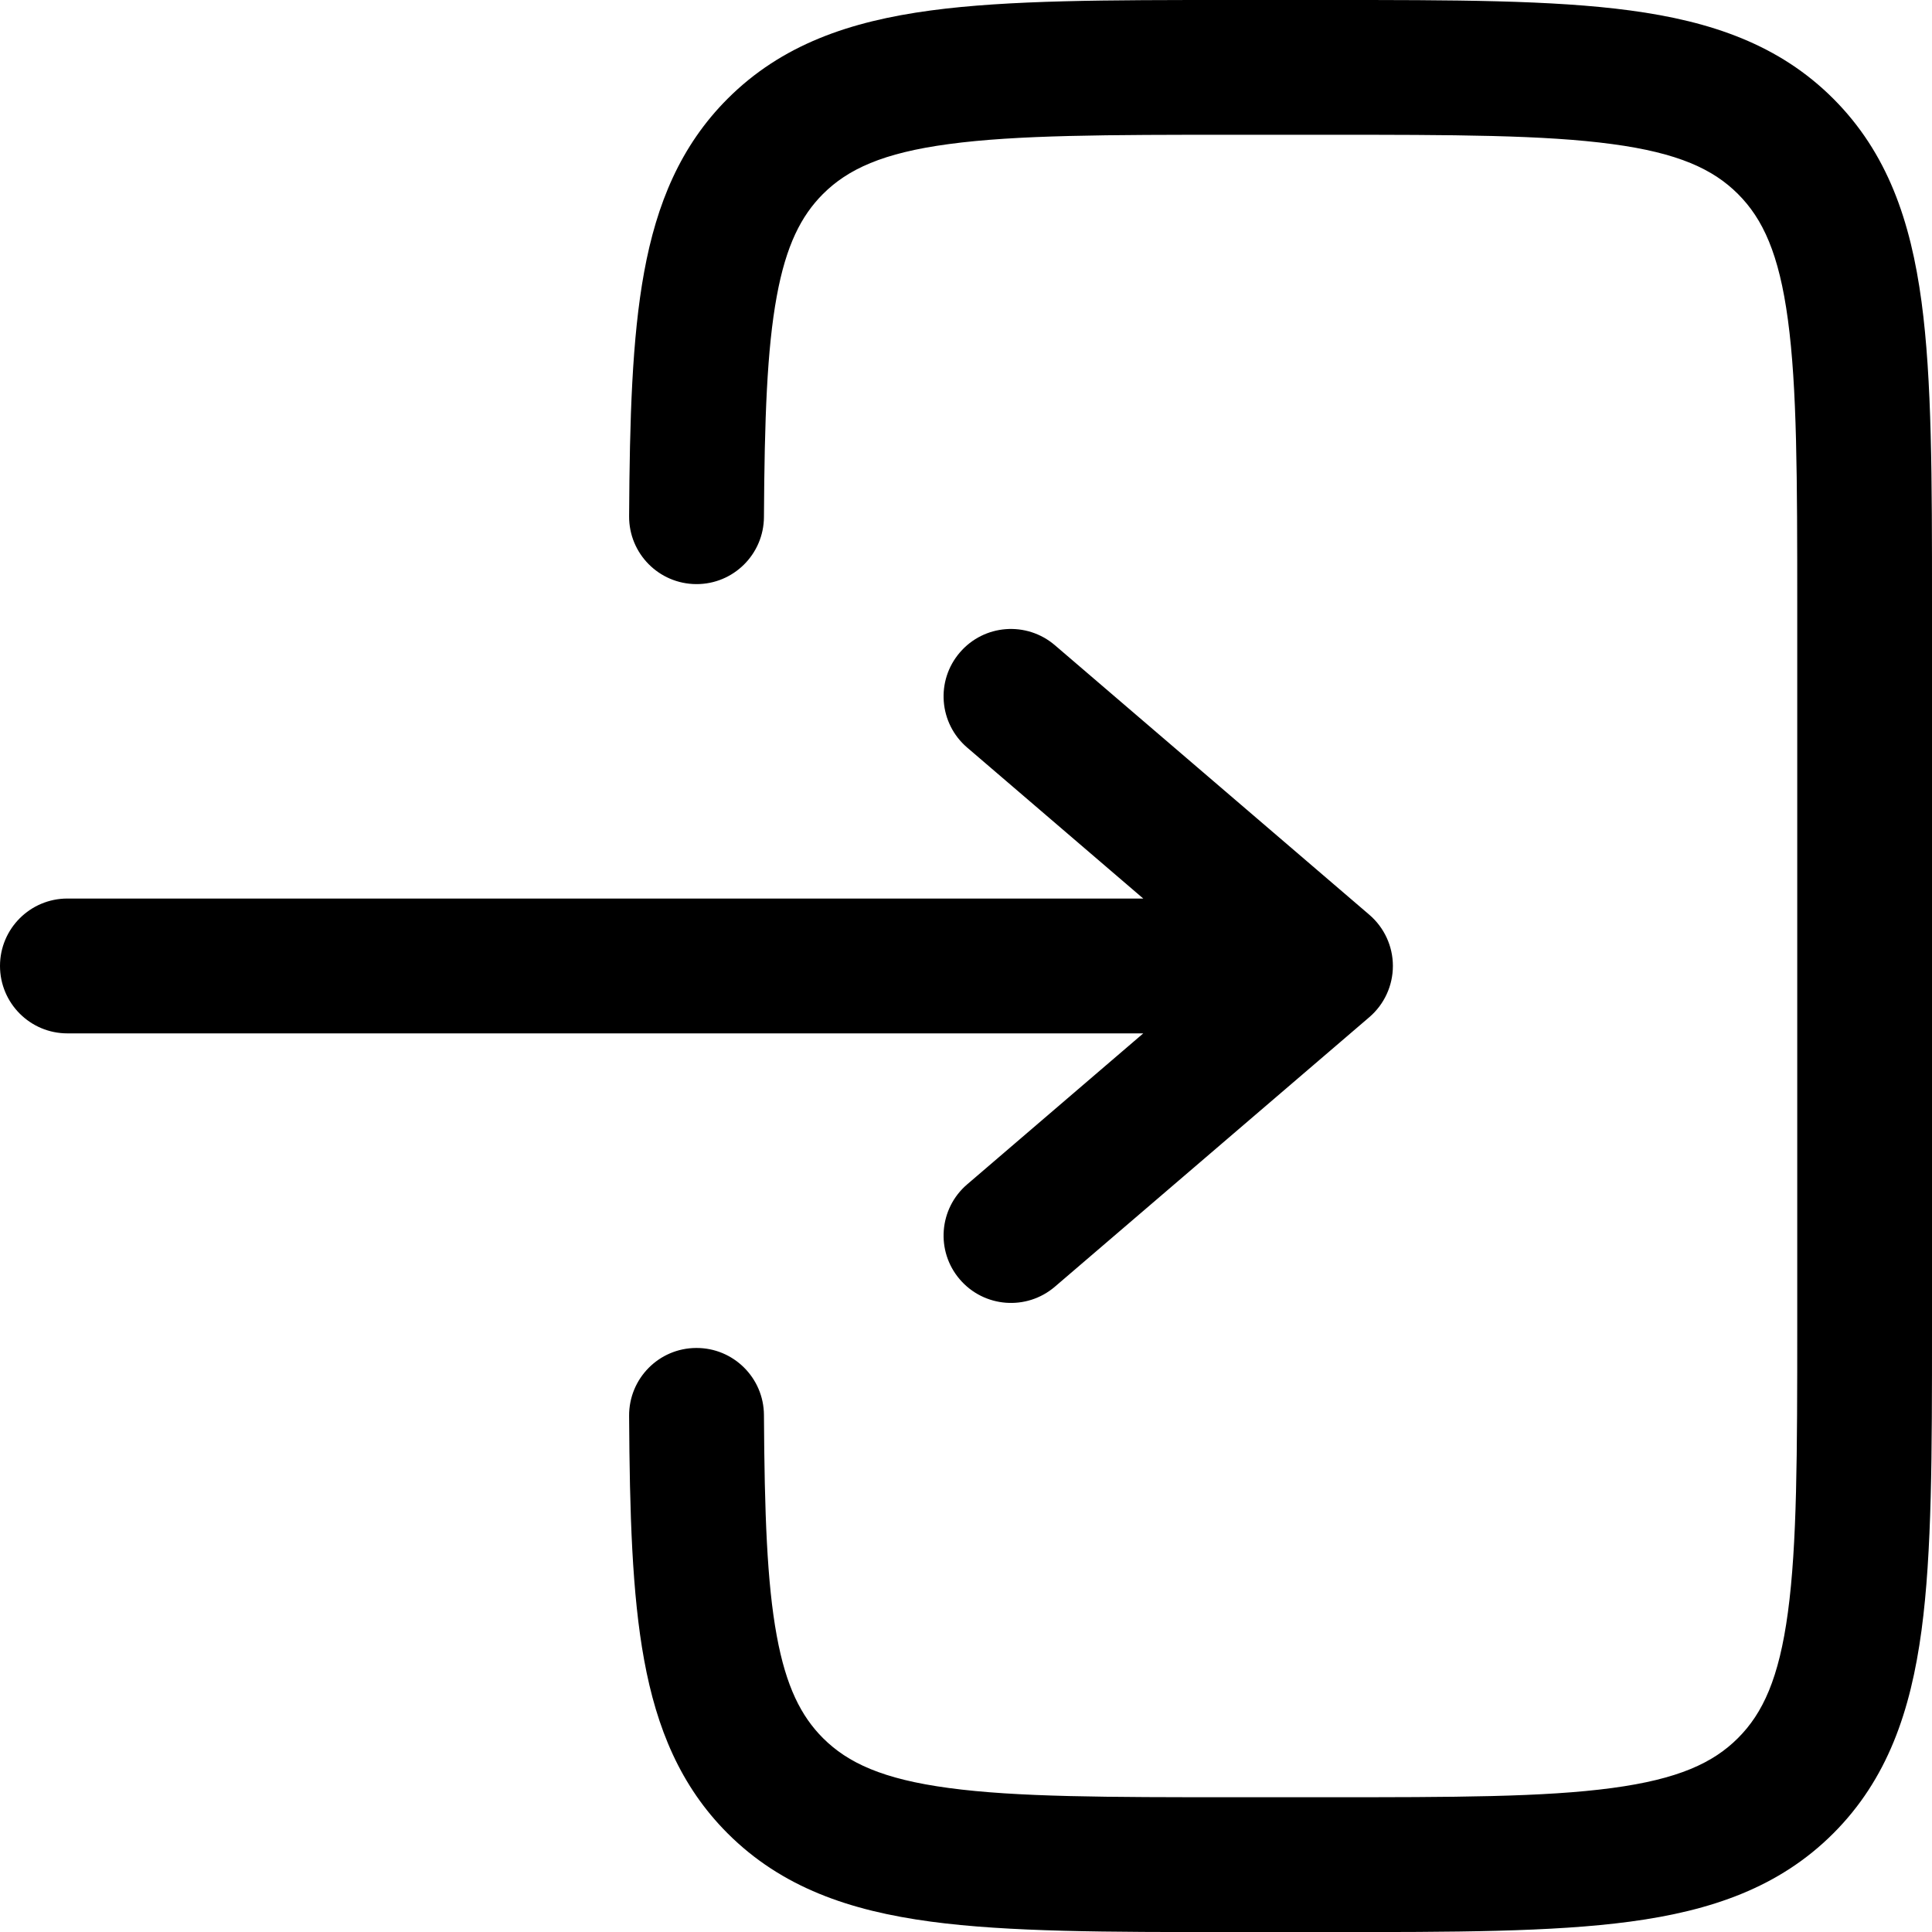
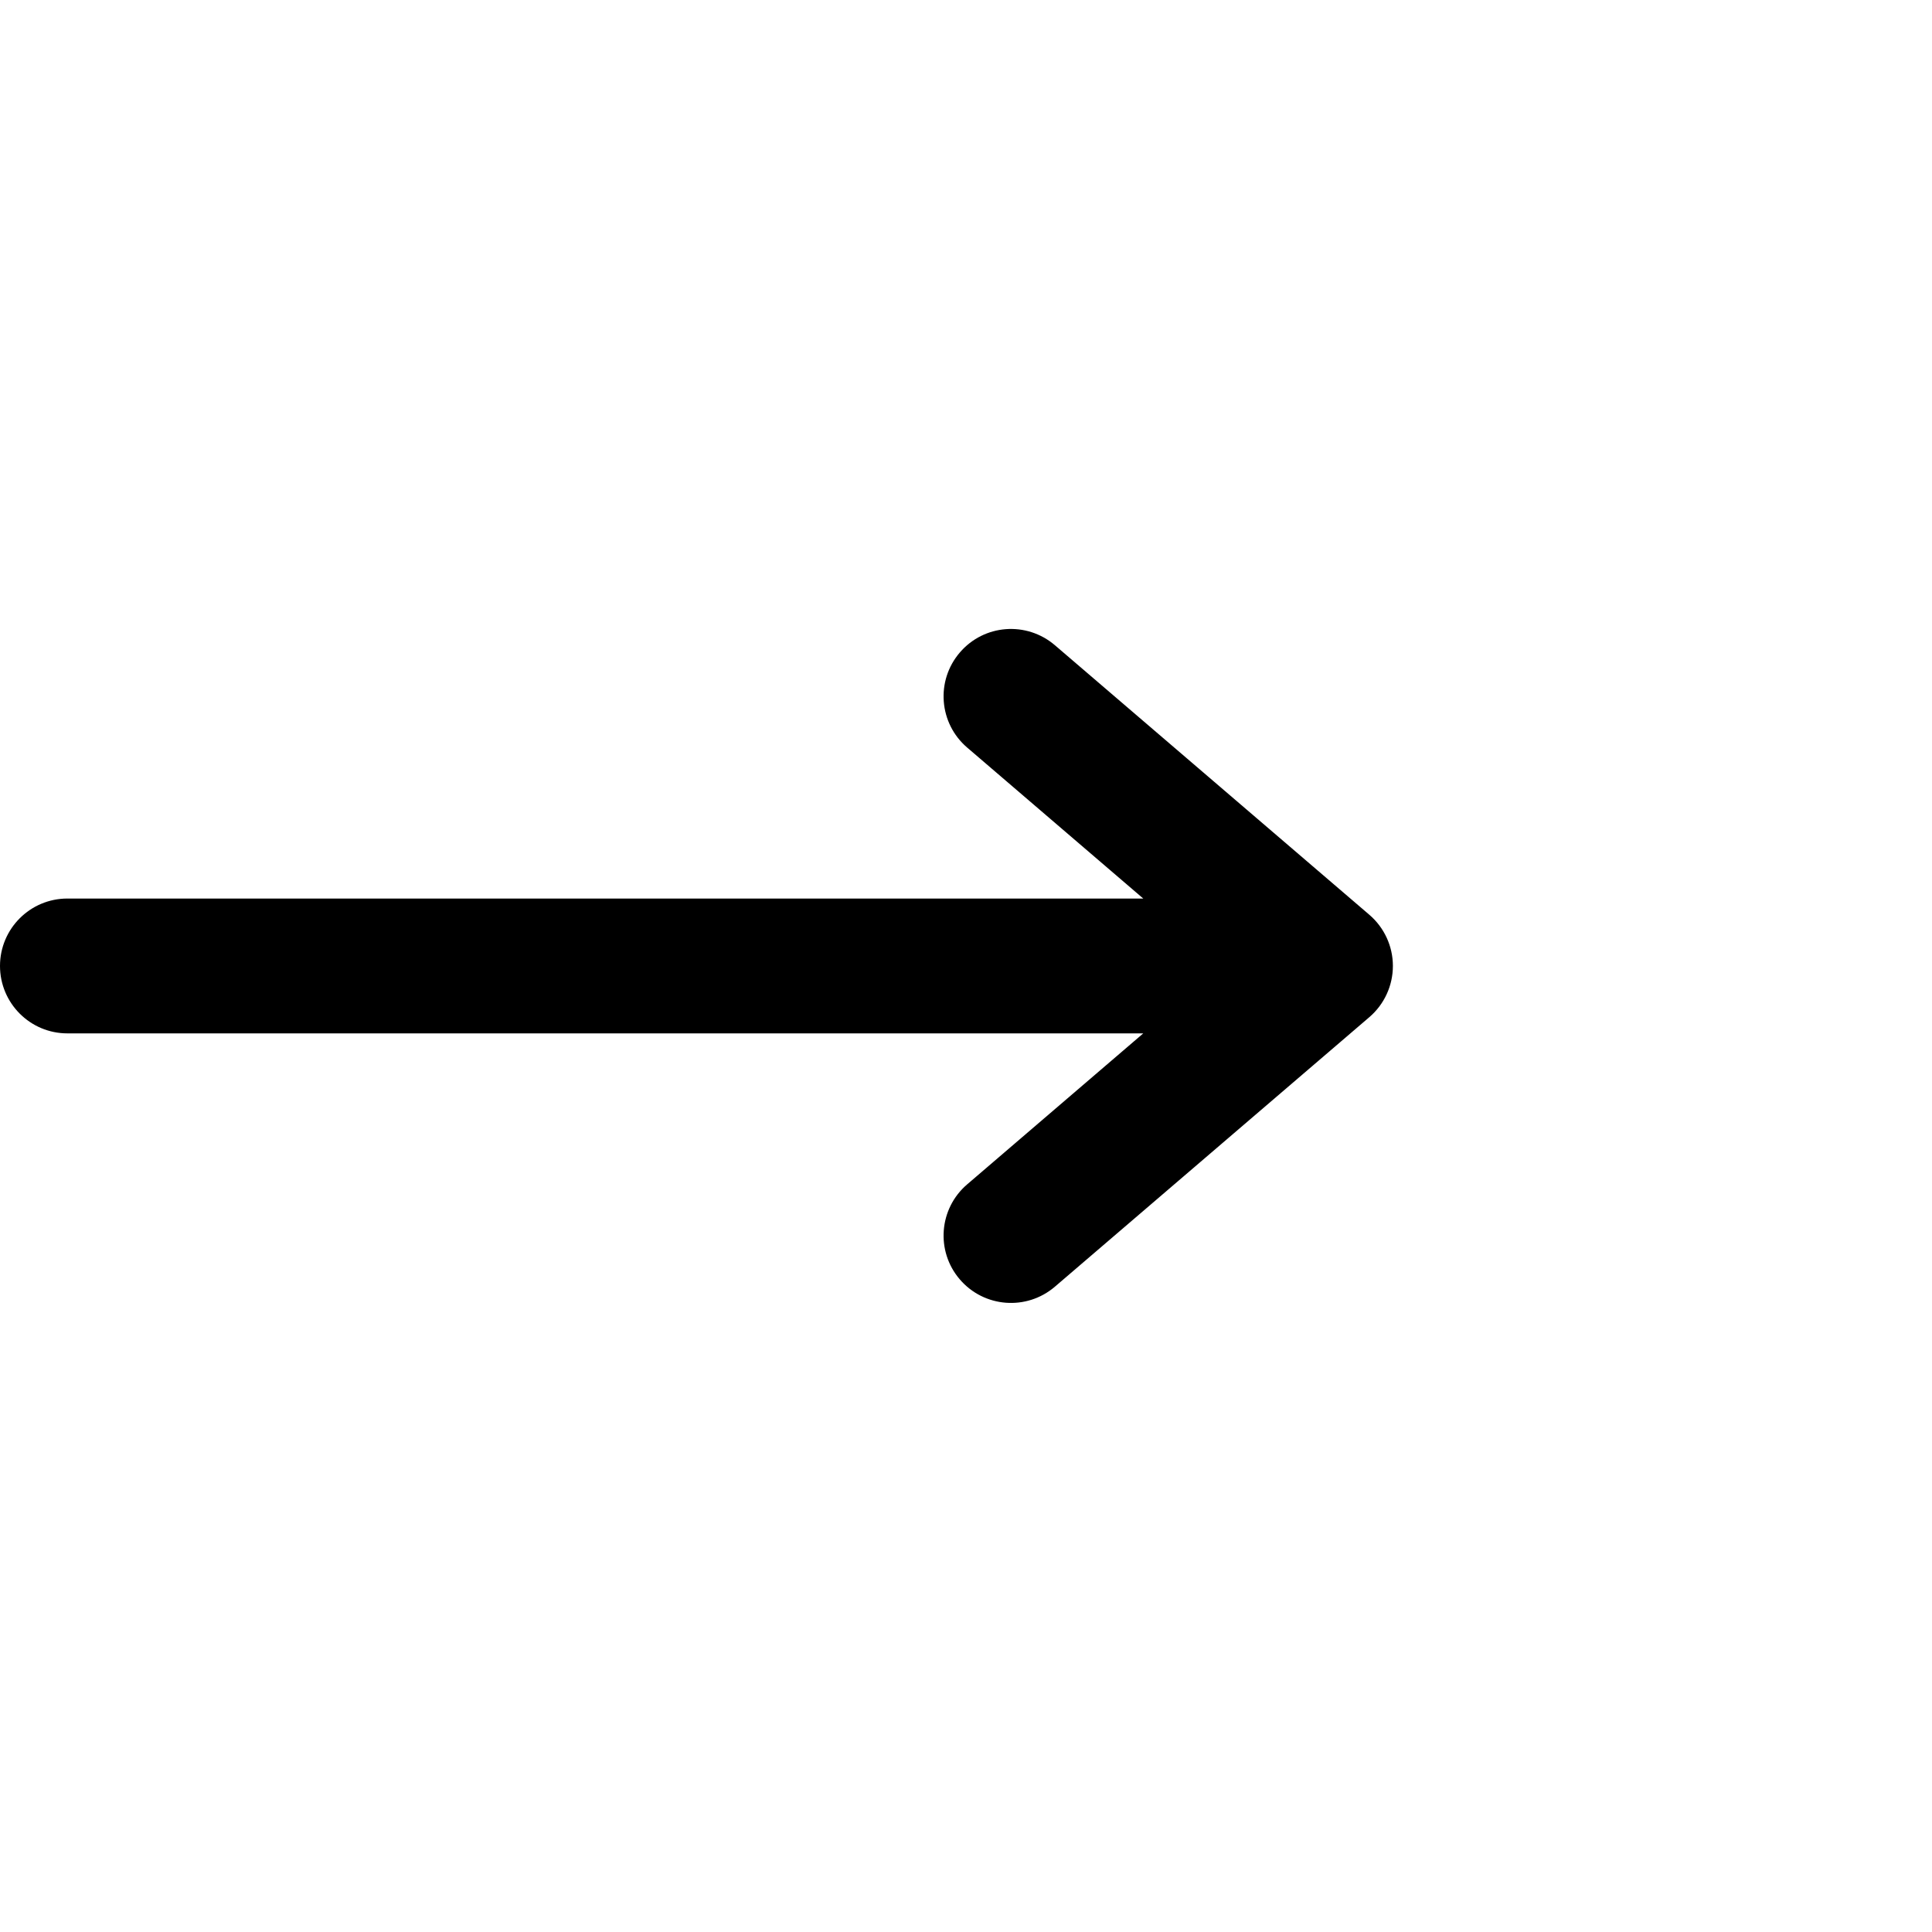
<svg xmlns="http://www.w3.org/2000/svg" width="24" height="24" viewBox="0 0 24 24" fill="none">
-   <path d="M15.287 5.84831e-07C13.761 -2.17416e-05 12.53 -4.40148e-05 11.562 0.13C10.557 0.265 9.711 0.554 9.039 1.226C8.453 1.812 8.157 2.532 8.002 3.378C7.851 4.201 7.822 5.207 7.815 6.414C7.813 6.877 8.185 7.253 8.648 7.256C9.11 7.259 9.487 6.886 9.49 6.423C9.497 5.203 9.528 4.338 9.649 3.681C9.765 3.048 9.952 2.682 10.223 2.41C10.533 2.101 10.966 1.9 11.785 1.79C12.629 1.676 13.746 1.674 15.348 1.674H16.465C18.067 1.674 19.185 1.676 20.028 1.79C20.847 1.9 21.281 2.101 21.59 2.41C21.899 2.719 22.1 3.153 22.21 3.972C22.324 4.815 22.326 5.933 22.326 7.535V16.466C22.326 18.068 22.324 19.186 22.21 20.029C22.1 20.848 21.899 21.282 21.59 21.591C21.281 21.9 20.847 22.101 20.028 22.211C19.185 22.325 18.067 22.326 16.465 22.326H15.348C13.746 22.326 12.629 22.325 11.785 22.211C10.966 22.101 10.533 21.9 10.223 21.591C9.952 21.319 9.765 20.953 9.649 20.32C9.528 19.663 9.497 18.798 9.49 17.577C9.487 17.115 9.11 16.742 8.648 16.745C8.185 16.747 7.813 17.124 7.815 17.587C7.822 18.794 7.851 19.8 8.002 20.622C8.157 21.469 8.453 22.189 9.039 22.775C9.711 23.447 10.557 23.736 11.562 23.871C12.53 24.001 13.761 24.001 15.287 24.001H16.526C18.053 24.001 19.283 24.001 20.251 23.871C21.256 23.736 22.102 23.447 22.774 22.775C23.446 22.103 23.735 21.257 23.87 20.252C24 19.284 24 18.054 24 16.527V7.474C24 5.947 24 4.717 23.87 3.749C23.735 2.744 23.446 1.898 22.774 1.226C22.102 0.554 21.256 0.265 20.251 0.13C19.283 -4.40148e-05 18.053 -2.17416e-05 16.526 5.84831e-07H15.287Z" fill="black" />
  <path d="M0.837 11.162C0.375 11.162 0 11.537 0 11.999C0 12.462 0.375 12.837 0.837 12.837H14.202L12.014 14.713C11.663 15.014 11.622 15.542 11.923 15.893C12.224 16.244 12.752 16.285 13.104 15.984L17.011 12.635C17.196 12.476 17.303 12.244 17.303 11.999C17.303 11.755 17.196 11.523 17.011 11.364L13.104 8.015C12.752 7.714 12.224 7.754 11.923 8.106C11.622 8.457 11.663 8.985 12.014 9.286L14.202 11.162H0.837Z" fill="black" />
</svg>